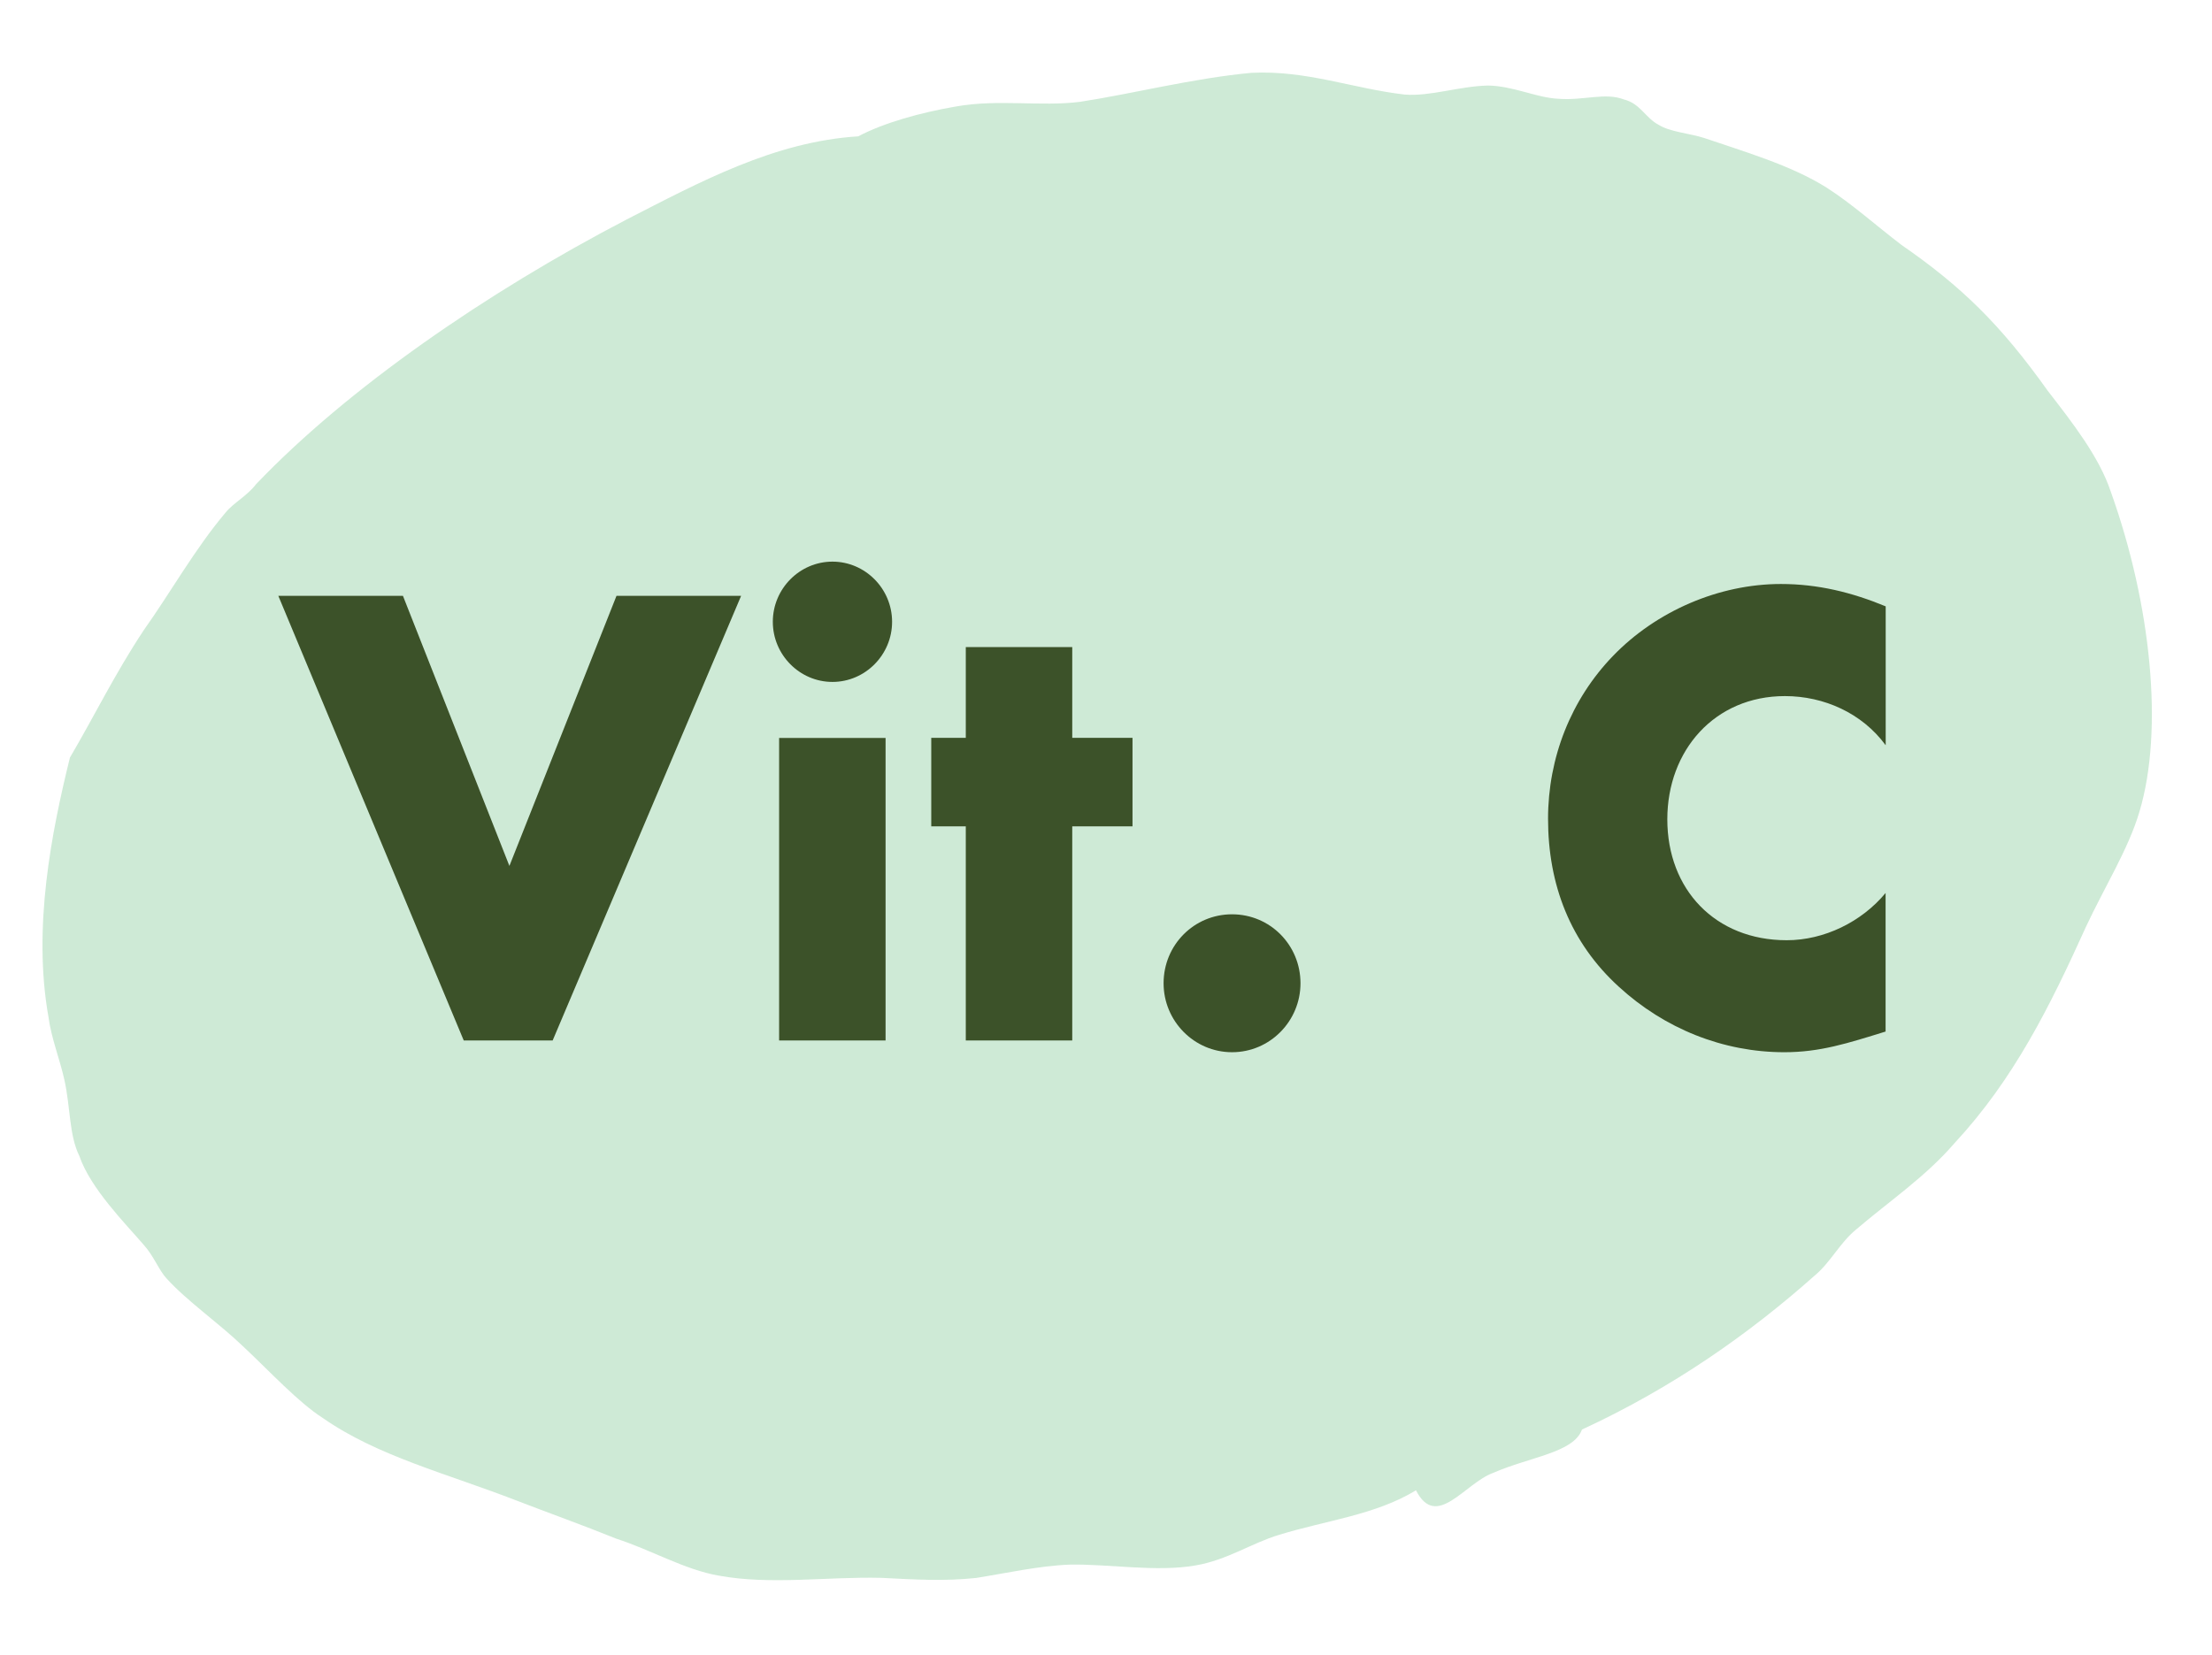
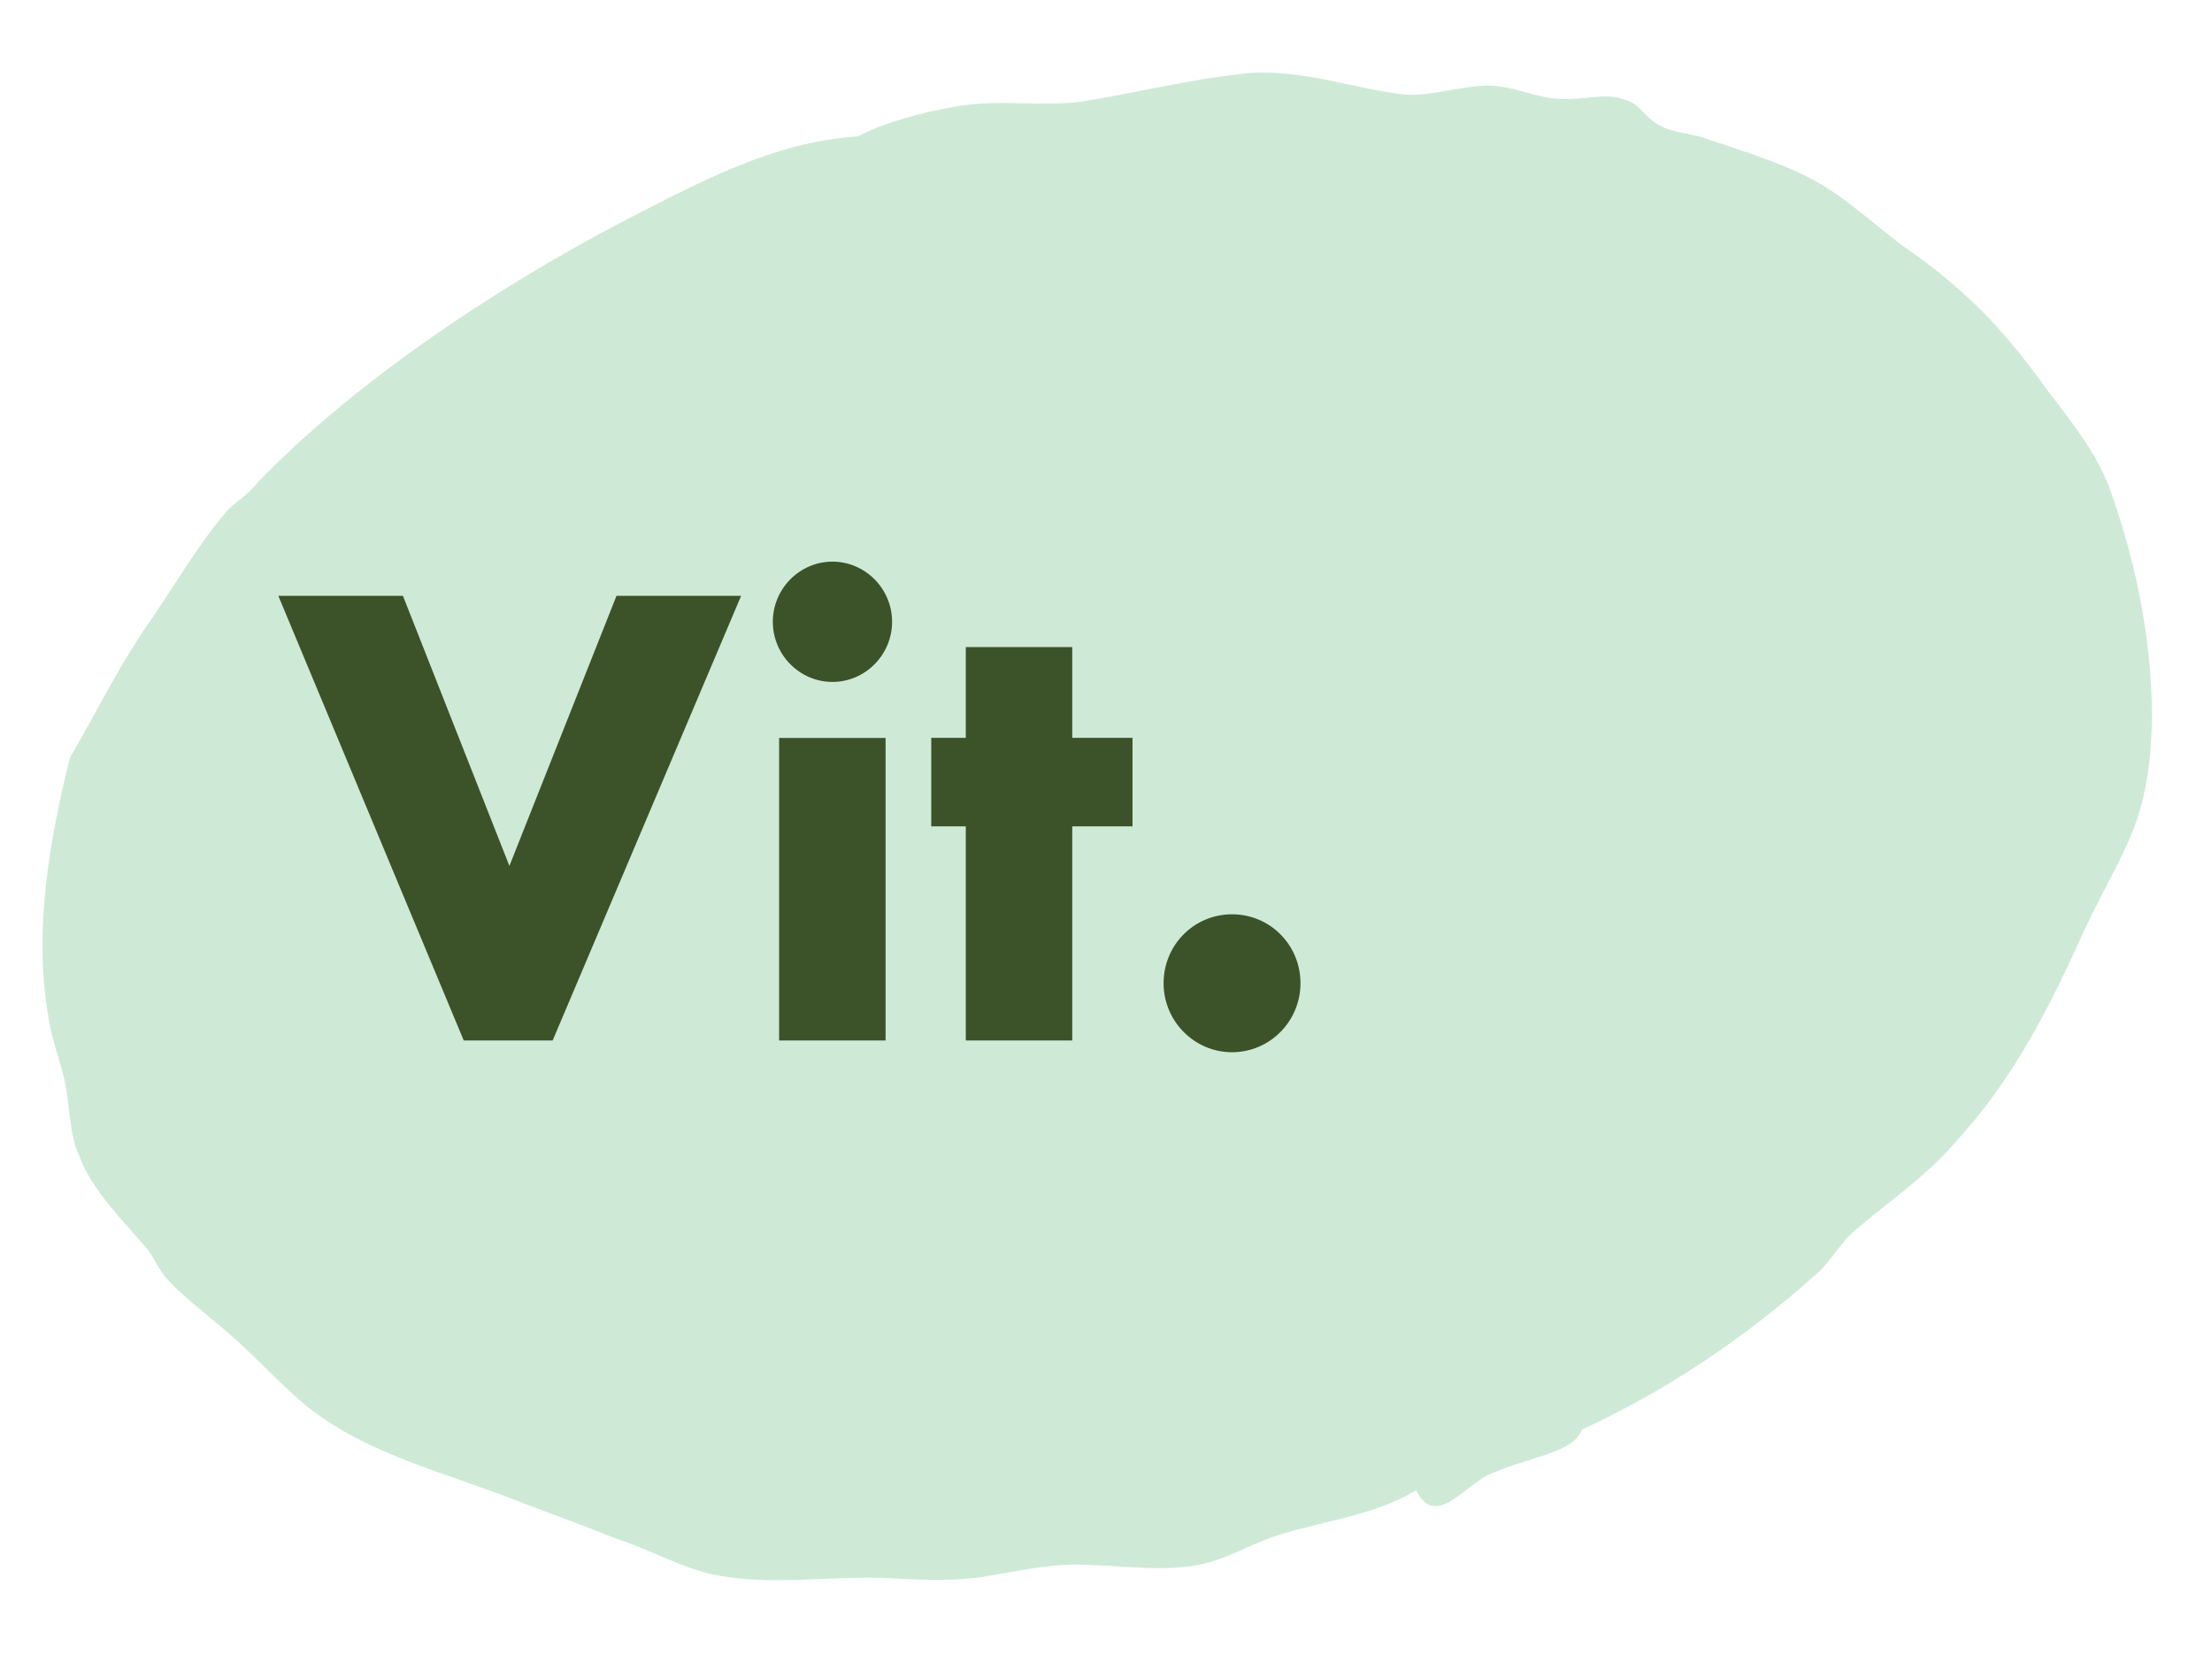
<svg xmlns="http://www.w3.org/2000/svg" version="1.1" id="Layer_1" x="0px" y="0px" viewBox="0 0 210.69 157.7" style="enable-background:new 0 0 210.69 157.7;" xml:space="preserve">
  <style type="text/css">
	.st0{opacity:0.32;fill:#65BD7F;enable-background:new    ;}
	.st1{enable-background:new    ;}
	.st2{fill:#3C5229;}
</style>
  <path class="st0" d="M142.22,140.33c-2.72,0.99-5.4,5.48-7.35,1.66c-3.88,2.36-8.56,2.86-13.03,4.24c-2.59,0.77-4.98,2.42-7.99,2.92  c-3.72,0.65-8.31-0.16-11.97-0.08c-2.92,0.11-6.07,0.82-8.91,1.27c-3.06,0.32-5.66,0.16-9.01-0.01c-5.18-0.13-10.51,0.7-15.49-0.21  c-3.25-0.56-6.42-2.44-9.79-3.53c-3.23-1.31-6.42-2.44-9.44-3.61c-6.64-2.58-13.26-4.23-18.48-7.87c-2.36-1.51-5.03-4.42-7.58-6.81  c-2.34-2.25-5.37-4.34-7.32-6.5c-0.72-0.77-1.21-2.14-2.19-3.22c-1.74-2.02-5.05-5.35-6.11-8.44c-0.99-2-0.84-4.63-1.43-7.27  c-0.43-1.94-1.25-3.98-1.51-5.96c-1.53-8.55,0.3-17.67,2.04-24.73c2.27-3.85,4.29-8.01,7.04-12.15c2.52-3.54,4.89-7.78,7.8-11.21  c0.72-0.9,2.04-1.57,2.89-2.69c8.8-9.21,22.04-18.31,35.22-25.18c7.1-3.64,14.15-7.46,22.13-7.96c2.47-1.3,5.93-2.26,9.29-2.84  c4.07-0.73,8.1,0.03,11.85-0.45c4.98-0.76,10.72-2.24,16.3-2.76c5.27-0.27,9.71,1.51,14.62,2.07c2.44,0.19,5.16-0.79,7.9-0.86  c2.39,0.02,4.67,1.17,6.72,1.26c2.43,0.19,4.46-0.63,6.27,0.07c1.55,0.39,2.04,1.76,3.29,2.41c1.07,0.68,2.94,0.81,4.32,1.25  c3.58,1.23,8.29,2.58,11.72,4.76c2.36,1.51,4.66,3.58,7.1,5.44c5.65,3.91,9.39,7.52,13.93,13.9c2.32,2.99,4.9,6.3,5.99,9.58  c3.87,10.8,5.06,22.76,2.74,30.51c-1.05,3.57-3.36,7.24-5.1,10.98c-3.45,7.63-6.88,14.53-12.52,20.61  c-2.78,3.22-6.14,5.46-9.38,8.23c-1.56,1.28-2.43,3.15-3.98,4.42c-6.14,5.46-13.45,10.63-22.12,14.63  C149.89,138.41,145.74,138.79,142.22,140.33z" />
  <g class="st1">
    <path class="st2" d="M48.52,82.5l10.2-25.73h11.87L52.64,99.13h-8.47L26.51,56.77h11.87L48.52,82.5z" />
    <path class="st2" d="M84.97,59.24c0,3.15-2.56,5.73-5.68,5.73s-5.68-2.58-5.68-5.73c0-3.15,2.56-5.73,5.68-5.73   S84.97,56.09,84.97,59.24z M84.35,99.13H74.21V70.31h10.14V99.13z" />
    <path class="st2" d="M102.13,99.13H91.99V78.73H88.7v-8.43h3.29v-8.65h10.14v8.65h5.74v8.43h-5.74V99.13z" />
    <path class="st2" d="M123.87,93.68c0,3.6-2.9,6.57-6.52,6.57c-3.62,0-6.52-2.98-6.52-6.57c0-3.65,2.9-6.57,6.52-6.57   C120.97,87.11,123.87,90.03,123.87,93.68z" />
-     <path class="st2" d="M179.59,70.98c-2.23-3.03-5.85-4.66-9.58-4.66c-6.69,0-11.2,5.17-11.2,11.74c0,6.69,4.57,11.52,11.37,11.52   c3.57,0,7.13-1.74,9.42-4.5v13.2c-3.62,1.12-6.24,1.97-9.64,1.97c-5.85,0-11.42-2.25-15.77-6.24c-4.62-4.21-6.74-9.72-6.74-16.01   c0-5.79,2.17-11.35,6.19-15.51c4.12-4.27,10.09-6.85,15.99-6.85c3.51,0,6.74,0.79,9.98,2.13V70.98z" />
  </g>
</svg>